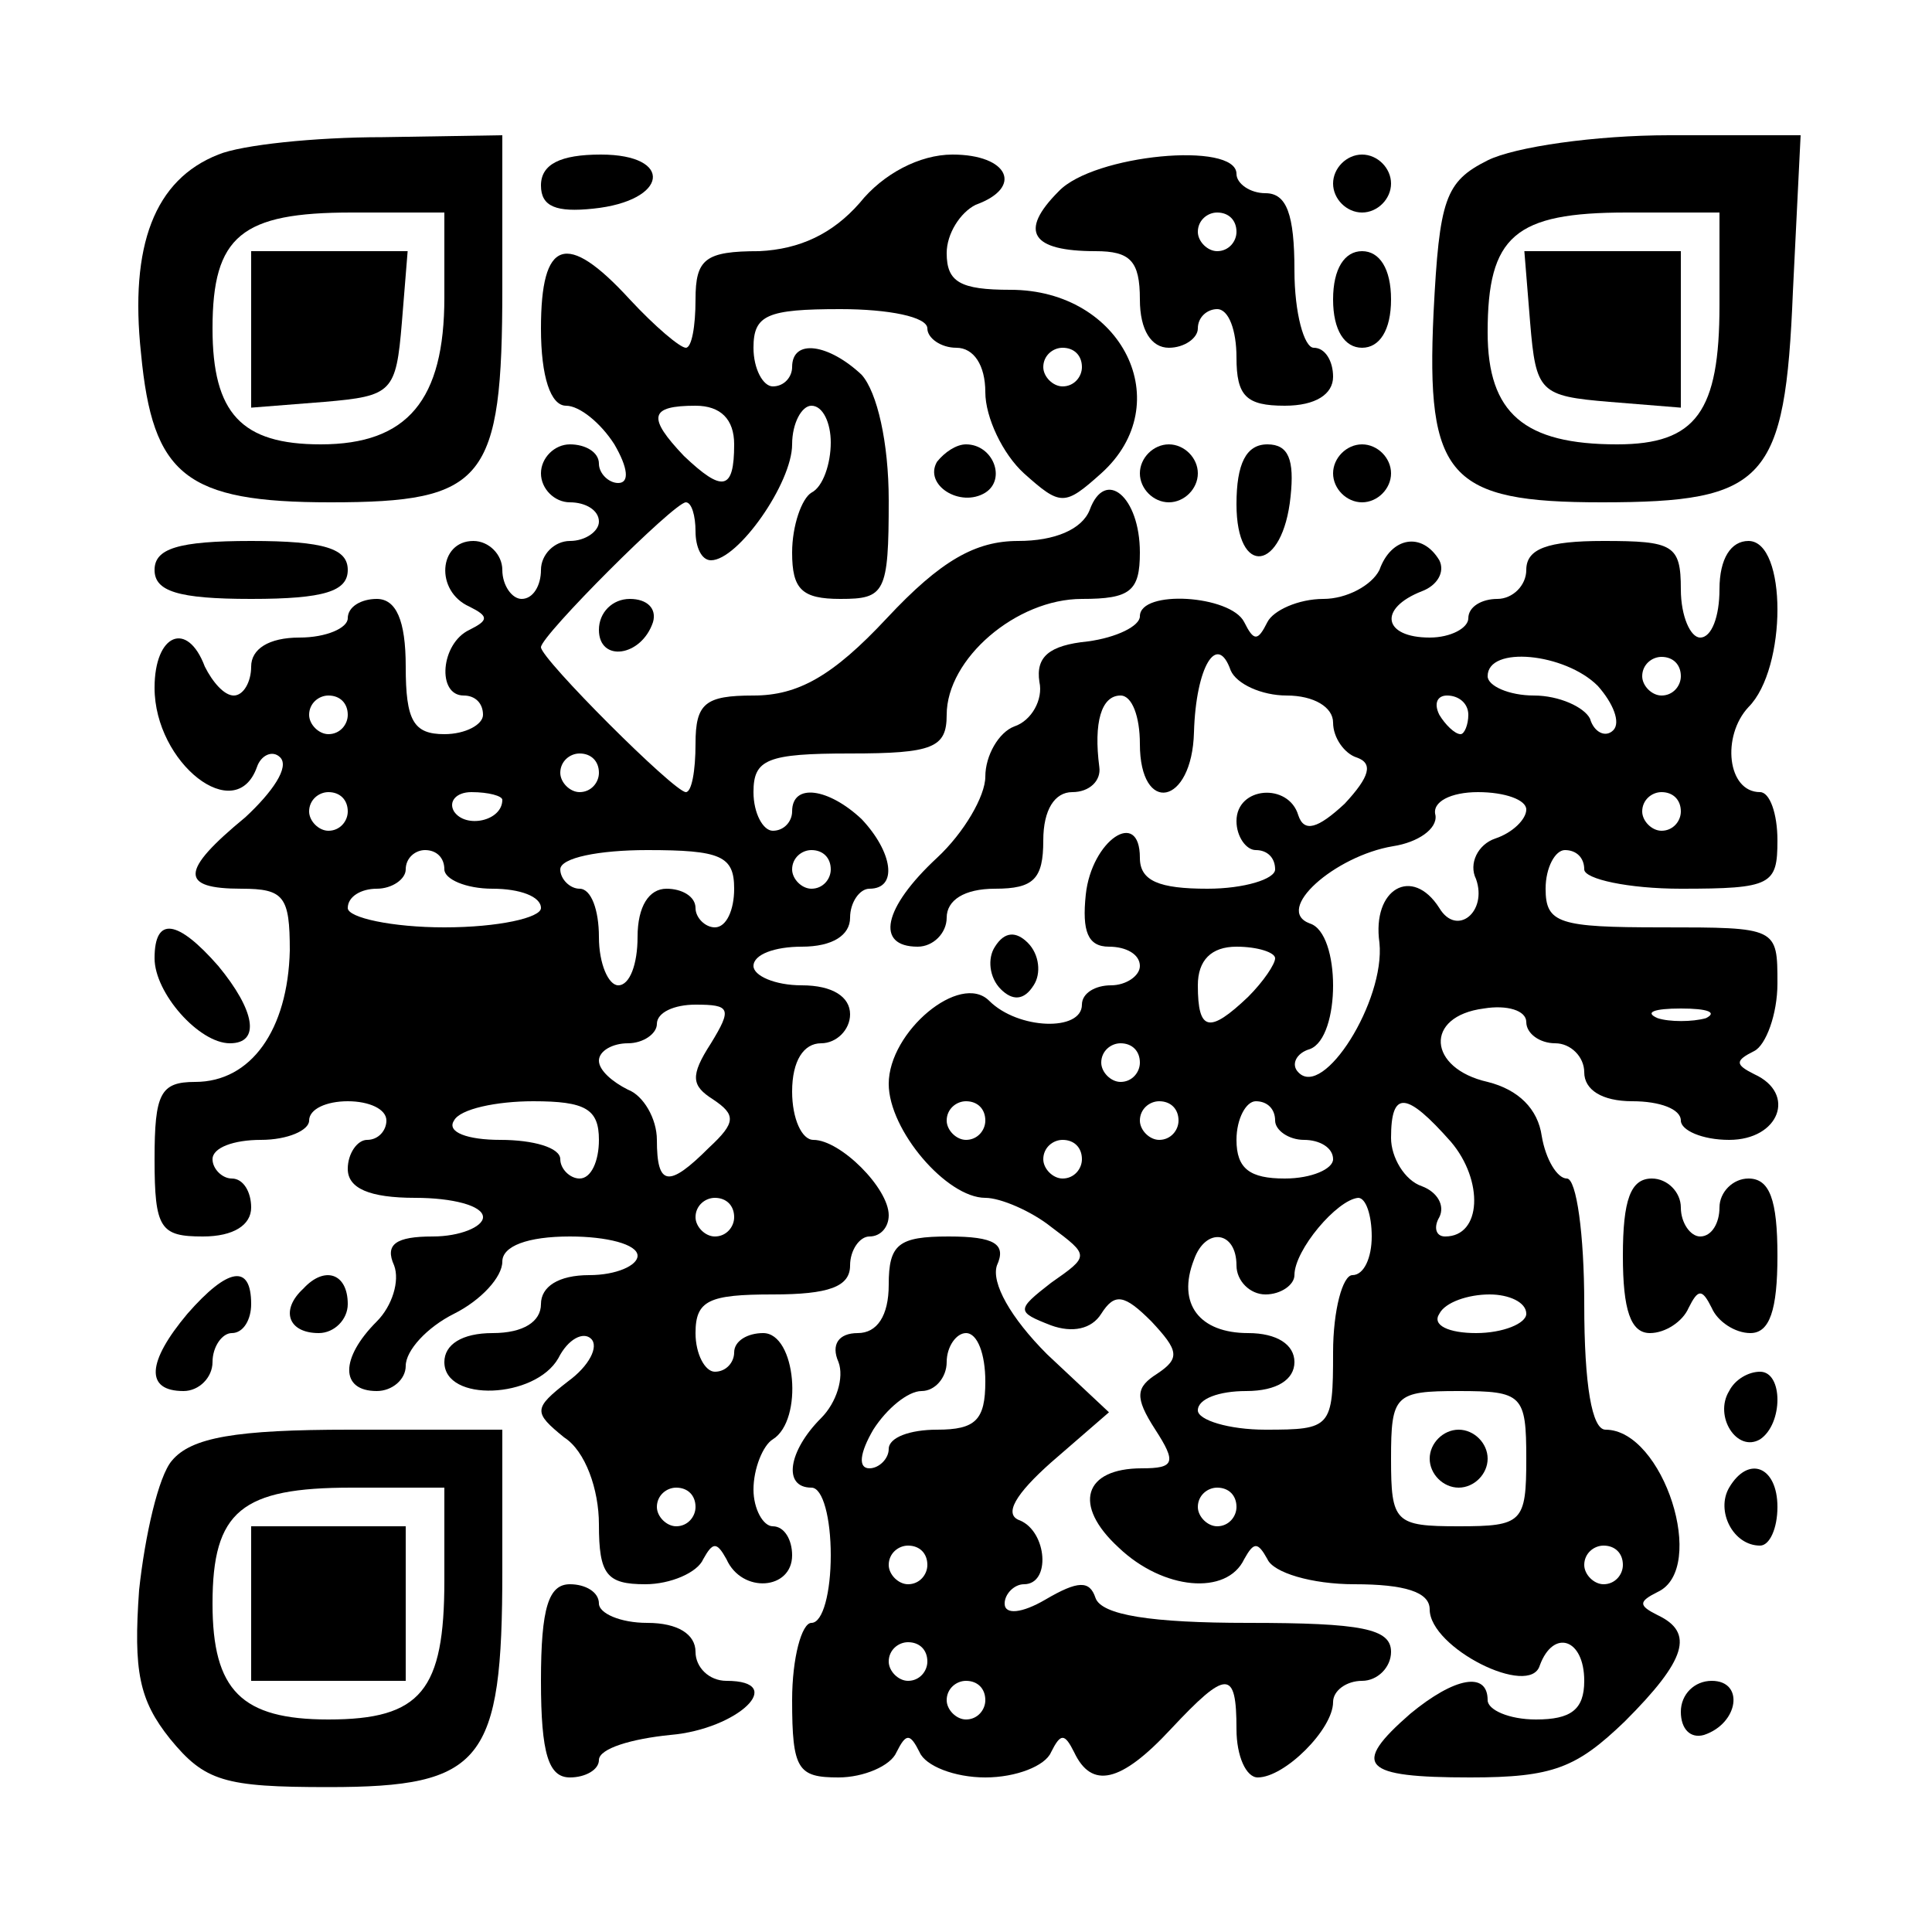
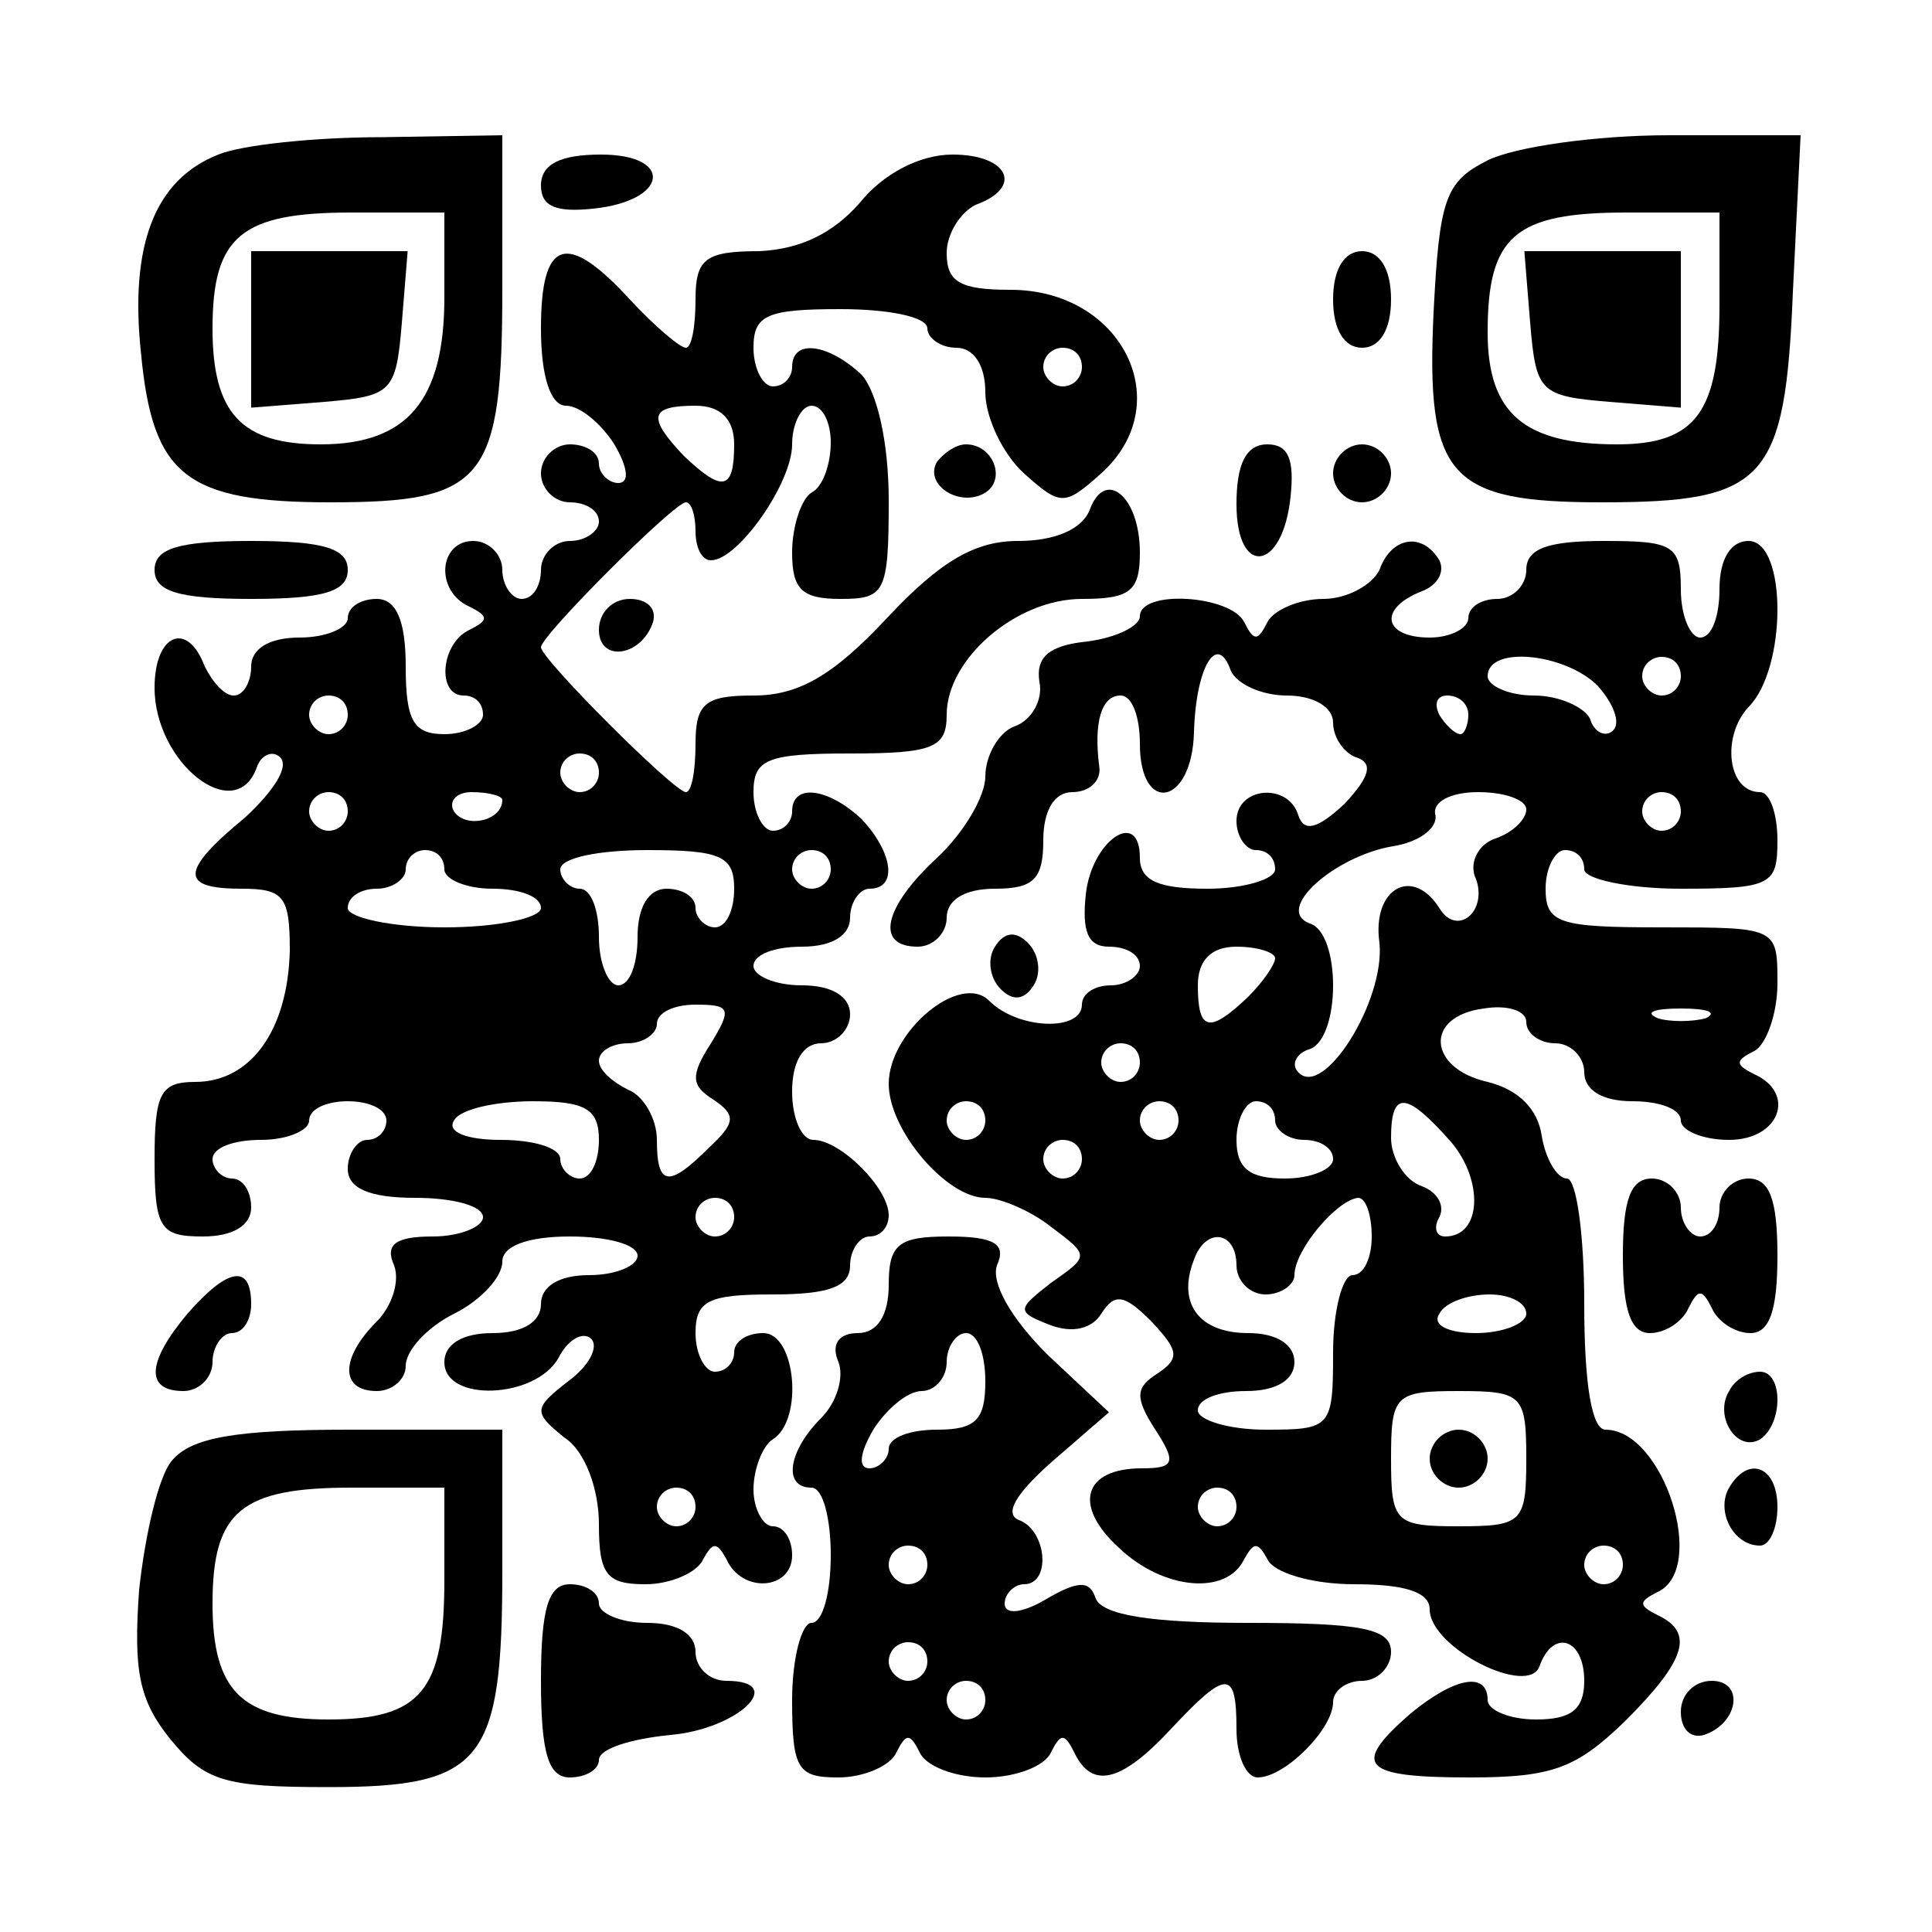
<svg xmlns="http://www.w3.org/2000/svg" version="1.0" width="100mm" height="100mm" viewBox="0 0 100 100" preserveAspectRatio="xMidYMid meet">
  <g transform="translate(0,100) scale(0.1,-0.1)" fill="#000000" stroke="none">
    <path d="M113 920 c-33 -13 -46 -47 -40 -103 6 -63 23 -77 98 -77 80 0 89 11 89 111 l0 79 -62 -1 c-35 0 -73 -4 -85 -9z m117 -74 c0 -53 -19 -76 -64 -76 -41 0 -56 16 -56 60 0 48 15 60 72 60 l48 0 0 -44z" />
    <path d="M130 829 l0 -40 38 3 c35 3 37 5 40 41 l3 37 -40 0 -41 0 0 -41z" />
    <path d="M770 917 c-22 -11 -25 -20 -28 -79 -4 -85 8 -98 87 -98 85 0 95 11 99 109 l4 81 -68 0 c-38 0 -80 -6 -94 -13z m120 -75 c0 -55 -12 -72 -53 -72 -48 0 -67 16 -67 58 0 50 14 62 72 62 l48 0 0 -48z" />
    <path d="M792 833 c3 -36 5 -38 41 -41 l37 -3 0 40 0 41 -41 0 -40 0 3 -37z" />
    <path d="M280 904 c0 -11 8 -14 27 -12 39 4 42 28 4 28 -21 0 -31 -5 -31 -16z" />
    <path d="M445 895 c-14 -16 -31 -24 -52 -25 -28 0 -33 -4 -33 -25 0 -14 -2 -25 -5 -25 -3 0 -16 11 -29 25 -33 36 -46 31 -46 -15 0 -25 5 -40 13 -40 7 0 18 -9 25 -20 7 -12 8 -20 2 -20 -5 0 -10 5 -10 10 0 6 -7 10 -15 10 -8 0 -15 -7 -15 -15 0 -8 7 -15 15 -15 8 0 15 -4 15 -10 0 -5 -7 -10 -15 -10 -8 0 -15 -7 -15 -15 0 -8 -4 -15 -10 -15 -5 0 -10 7 -10 15 0 8 -7 15 -15 15 -18 0 -20 -26 -2 -34 10 -5 10 -7 0 -12 -15 -7 -17 -34 -3 -34 6 0 10 -4 10 -10 0 -5 -9 -10 -20 -10 -16 0 -20 7 -20 35 0 24 -5 35 -15 35 -8 0 -15 -4 -15 -10 0 -5 -11 -10 -25 -10 -16 0 -25 -6 -25 -15 0 -8 -4 -15 -9 -15 -5 0 -11 7 -15 15 -9 24 -26 17 -26 -11 0 -39 42 -72 53 -41 2 6 8 9 12 5 5 -5 -4 -18 -18 -31 -34 -28 -34 -37 -2 -37 22 0 25 -4 25 -32 -1 -41 -20 -68 -49 -68 -18 0 -21 -6 -21 -40 0 -36 3 -40 25 -40 16 0 25 6 25 15 0 8 -4 15 -10 15 -5 0 -10 5 -10 10 0 6 11 10 25 10 14 0 25 5 25 10 0 6 9 10 20 10 11 0 20 -4 20 -10 0 -5 -4 -10 -10 -10 -5 0 -10 -7 -10 -15 0 -10 11 -15 35 -15 19 0 35 -4 35 -10 0 -5 -12 -10 -26 -10 -19 0 -25 -4 -20 -15 3 -8 -1 -21 -9 -29 -19 -19 -19 -36 0 -36 8 0 15 6 15 13 0 8 11 20 25 27 14 7 25 19 25 27 0 8 13 13 35 13 19 0 35 -4 35 -10 0 -5 -11 -10 -25 -10 -16 0 -25 -6 -25 -15 0 -9 -9 -15 -25 -15 -16 0 -25 -6 -25 -15 0 -21 47 -19 59 2 5 10 13 14 17 10 4 -4 -1 -14 -12 -22 -18 -14 -18 -16 -2 -29 11 -7 18 -27 18 -45 0 -26 4 -31 24 -31 13 0 27 6 30 13 5 9 7 9 12 0 8 -18 34 -16 34 2 0 8 -4 15 -10 15 -5 0 -10 9 -10 19 0 11 5 23 10 26 16 10 12 55 -5 55 -8 0 -15 -4 -15 -10 0 -5 -4 -10 -10 -10 -5 0 -10 9 -10 20 0 17 7 20 40 20 29 0 40 4 40 15 0 8 5 15 10 15 6 0 10 5 10 11 0 14 -25 39 -39 39 -6 0 -11 11 -11 25 0 16 6 25 15 25 8 0 15 7 15 15 0 9 -9 15 -25 15 -14 0 -25 5 -25 10 0 6 11 10 25 10 16 0 25 6 25 15 0 8 5 15 10 15 15 0 12 19 -4 36 -17 16 -36 19 -36 4 0 -5 -4 -10 -10 -10 -5 0 -10 9 -10 20 0 17 7 20 50 20 43 0 50 3 50 20 0 29 36 60 70 60 25 0 30 4 30 24 0 29 -18 44 -26 22 -4 -10 -18 -16 -37 -16 -22 0 -40 -10 -68 -40 -28 -30 -46 -40 -69 -40 -25 0 -30 -4 -30 -25 0 -14 -2 -25 -5 -25 -6 0 -75 69 -75 75 0 6 69 75 75 75 3 0 5 -7 5 -15 0 -8 3 -15 8 -15 14 0 42 40 42 60 0 11 5 20 10 20 6 0 10 -9 10 -19 0 -11 -4 -23 -10 -26 -5 -3 -10 -17 -10 -31 0 -19 5 -24 25 -24 23 0 25 3 25 51 0 30 -6 56 -14 65 -17 16 -36 19 -36 4 0 -5 -4 -10 -10 -10 -5 0 -10 9 -10 20 0 17 7 20 45 20 25 0 45 -4 45 -10 0 -5 7 -10 15 -10 9 0 15 -9 15 -23 0 -13 9 -32 20 -42 19 -17 21 -17 40 0 40 36 11 95 -47 95 -26 0 -33 4 -33 19 0 10 7 21 15 25 25 9 17 26 -12 26 -17 0 -36 -10 -48 -25z m115 -85 c0 -5 -4 -10 -10 -10 -5 0 -10 5 -10 10 0 6 5 10 10 10 6 0 10 -4 10 -10z m-180 -40 c0 -24 -6 -25 -26 -6 -19 20 -18 26 6 26 13 0 20 -7 20 -20z m-200 -140 c0 -5 -4 -10 -10 -10 -5 0 -10 5 -10 10 0 6 5 10 10 10 6 0 10 -4 10 -10z m130 -30 c0 -5 -4 -10 -10 -10 -5 0 -10 5 -10 10 0 6 5 10 10 10 6 0 10 -4 10 -10z m-130 -20 c0 -5 -4 -10 -10 -10 -5 0 -10 5 -10 10 0 6 5 10 10 10 6 0 10 -4 10 -10z m80 6 c0 -11 -19 -15 -25 -6 -3 5 1 10 9 10 9 0 16 -2 16 -4z m-30 -36 c0 -5 11 -10 25 -10 14 0 25 -4 25 -10 0 -5 -22 -10 -50 -10 -27 0 -50 5 -50 10 0 6 7 10 15 10 8 0 15 5 15 10 0 6 5 10 10 10 6 0 10 -4 10 -10z m150 -10 c0 -11 -4 -20 -10 -20 -5 0 -10 5 -10 10 0 6 -7 10 -15 10 -9 0 -15 -9 -15 -25 0 -14 -4 -25 -10 -25 -5 0 -10 11 -10 25 0 14 -4 25 -10 25 -5 0 -10 5 -10 10 0 6 20 10 45 10 38 0 45 -3 45 -20z m50 10 c0 -5 -4 -10 -10 -10 -5 0 -10 5 -10 10 0 6 5 10 10 10 6 0 10 -4 10 -10z m-62 -90 c-11 -17 -10 -22 1 -29 12 -8 12 -12 -2 -25 -21 -21 -27 -20 -27 4 0 11 -7 23 -15 26 -8 4 -15 10 -15 15 0 5 7 9 15 9 8 0 15 5 15 10 0 6 9 10 20 10 18 0 19 -2 8 -20z m-58 -50 c0 -11 -4 -20 -10 -20 -5 0 -10 5 -10 10 0 6 -14 10 -31 10 -17 0 -28 4 -24 10 3 6 22 10 41 10 27 0 34 -4 34 -20z m70 -40 c0 -5 -4 -10 -10 -10 -5 0 -10 5 -10 10 0 6 5 10 10 10 6 0 10 -4 10 -10z m-20 -150 c0 -5 -4 -10 -10 -10 -5 0 -10 5 -10 10 0 6 5 10 10 10 6 0 10 -4 10 -10z" />
-     <path d="M548 901 c-21 -21 -14 -31 19 -31 18 0 23 -5 23 -25 0 -16 6 -25 15 -25 8 0 15 5 15 10 0 6 5 10 10 10 6 0 10 -11 10 -25 0 -20 5 -25 25 -25 16 0 25 6 25 15 0 8 -4 15 -10 15 -5 0 -10 18 -10 40 0 29 -4 40 -15 40 -8 0 -15 5 -15 10 0 17 -74 10 -92 -9z m92 -21 c0 -5 -4 -10 -10 -10 -5 0 -10 5 -10 10 0 6 5 10 10 10 6 0 10 -4 10 -10z" />
-     <path d="M690 905 c0 -8 7 -15 15 -15 8 0 15 7 15 15 0 8 -7 15 -15 15 -8 0 -15 -7 -15 -15z" />
    <path d="M690 845 c0 -16 6 -25 15 -25 9 0 15 9 15 25 0 16 -6 25 -15 25 -9 0 -15 -9 -15 -25z" />
    <path d="M485 761 c-7 -12 12 -24 25 -16 11 7 4 25 -10 25 -5 0 -11 -4 -15 -9z" />
-     <path d="M590 755 c0 -8 7 -15 15 -15 8 0 15 7 15 15 0 8 -7 15 -15 15 -8 0 -15 -7 -15 -15z" />
    <path d="M640 739 c0 -38 24 -35 28 4 2 19 -1 27 -12 27 -11 0 -16 -10 -16 -31z" />
    <path d="M690 755 c0 -8 7 -15 15 -15 8 0 15 7 15 15 0 8 -7 15 -15 15 -8 0 -15 -7 -15 -15z" />
    <path d="M80 705 c0 -11 12 -15 50 -15 38 0 50 4 50 15 0 11 -12 15 -50 15 -38 0 -50 -4 -50 -15z" />
    <path d="M714 705 c-4 -8 -17 -15 -29 -15 -13 0 -26 -6 -29 -12 -5 -10 -7 -10 -12 0 -7 14 -54 17 -54 3 0 -5 -12 -11 -27 -13 -20 -2 -27 -8 -25 -21 2 -9 -4 -20 -13 -23 -8 -3 -15 -15 -15 -26 0 -10 -11 -29 -25 -42 -28 -26 -32 -46 -10 -46 8 0 15 7 15 15 0 9 9 15 25 15 20 0 25 5 25 25 0 16 6 25 15 25 9 0 15 6 14 13 -3 23 1 37 11 37 6 0 10 -11 10 -25 0 -37 27 -32 28 6 1 34 12 52 19 32 3 -7 16 -13 29 -13 14 0 24 -6 24 -14 0 -8 6 -16 12 -18 9 -3 7 -10 -6 -24 -14 -13 -21 -15 -24 -6 -5 17 -32 15 -32 -3 0 -8 5 -15 10 -15 6 0 10 -4 10 -10 0 -5 -16 -10 -35 -10 -25 0 -35 4 -35 16 0 26 -25 9 -28 -19 -2 -19 1 -27 12 -27 9 0 16 -4 16 -10 0 -5 -7 -10 -15 -10 -8 0 -15 -4 -15 -10 0 -14 -33 -13 -48 2 -15 15 -52 -16 -52 -43 0 -24 30 -59 50 -59 8 0 24 -7 34 -15 20 -15 20 -15 0 -29 -18 -14 -18 -15 0 -22 11 -4 21 -2 26 6 7 11 12 10 26 -4 14 -15 15 -19 3 -27 -11 -7 -12 -12 -1 -29 11 -17 10 -20 -7 -20 -30 0 -36 -19 -12 -41 23 -22 56 -25 65 -6 5 9 7 9 12 0 3 -7 23 -13 45 -13 26 0 39 -4 39 -13 0 -20 52 -46 57 -29 7 19 23 14 23 -8 0 -15 -7 -20 -25 -20 -14 0 -25 5 -25 10 0 15 -17 12 -40 -7 -31 -27 -25 -33 31 -33 43 0 55 5 80 29 32 32 36 46 17 55 -10 5 -10 7 0 12 26 12 3 84 -27 84 -7 0 -11 23 -11 65 0 36 -4 65 -9 65 -5 0 -11 10 -13 22 -2 14 -12 24 -28 28 -31 7 -33 34 -2 38 12 2 22 -1 22 -7 0 -6 7 -11 15 -11 8 0 15 -7 15 -15 0 -9 9 -15 25 -15 14 0 25 -4 25 -10 0 -5 11 -10 25 -10 26 0 35 24 13 34 -10 5 -10 7 0 12 6 3 12 19 12 35 0 29 0 29 -60 29 -53 0 -60 2 -60 20 0 11 5 20 10 20 6 0 10 -4 10 -10 0 -5 23 -10 50 -10 47 0 50 2 50 25 0 14 -4 25 -9 25 -17 0 -20 29 -6 44 20 20 20 86 0 86 -9 0 -15 -9 -15 -25 0 -14 -4 -25 -10 -25 -5 0 -10 11 -10 25 0 23 -4 25 -40 25 -29 0 -40 -4 -40 -15 0 -8 -7 -15 -15 -15 -8 0 -15 -4 -15 -10 0 -5 -9 -10 -20 -10 -24 0 -27 15 -4 24 8 3 12 10 9 16 -9 15 -25 12 -31 -5z m113 -60 c8 -9 12 -19 8 -23 -4 -4 -10 -1 -12 6 -3 6 -16 12 -29 12 -13 0 -24 5 -24 10 0 16 40 12 57 -5z m43 5 c0 -5 -4 -10 -10 -10 -5 0 -10 5 -10 10 0 6 5 10 10 10 6 0 10 -4 10 -10z m-110 -20 c0 -5 -2 -10 -4 -10 -3 0 -8 5 -11 10 -3 6 -1 10 4 10 6 0 11 -4 11 -10z m30 -49 c0 -5 -7 -12 -16 -15 -9 -3 -14 -13 -10 -21 6 -17 -10 -30 -19 -15 -14 22 -35 10 -31 -18 3 -30 -29 -81 -42 -67 -4 4 -1 10 6 12 16 6 16 60 0 65 -19 7 13 35 43 40 13 2 23 9 22 16 -2 7 8 12 22 12 14 0 25 -4 25 -9z m80 -1 c0 -5 -4 -10 -10 -10 -5 0 -10 5 -10 10 0 6 5 10 10 10 6 0 10 -4 10 -10z m-210 -76 c0 -3 -6 -12 -14 -20 -20 -19 -26 -18 -26 6 0 13 7 20 20 20 11 0 20 -3 20 -6z m223 -31 c-7 -2 -19 -2 -25 0 -7 3 -2 5 12 5 14 0 19 -2 13 -5z m-293 -23 c0 -5 -4 -10 -10 -10 -5 0 -10 5 -10 10 0 6 5 10 10 10 6 0 10 -4 10 -10z m-80 -30 c0 -5 -4 -10 -10 -10 -5 0 -10 5 -10 10 0 6 5 10 10 10 6 0 10 -4 10 -10z m100 0 c0 -5 -4 -10 -10 -10 -5 0 -10 5 -10 10 0 6 5 10 10 10 6 0 10 -4 10 -10z m50 0 c0 -5 7 -10 15 -10 8 0 15 -4 15 -10 0 -5 -11 -10 -25 -10 -18 0 -25 5 -25 20 0 11 5 20 10 20 6 0 10 -4 10 -10z m91 -11 c17 -20 16 -49 -3 -49 -5 0 -6 5 -3 10 3 6 -1 13 -9 16 -9 3 -16 15 -16 25 0 25 8 24 31 -2z m-191 -9 c0 -5 -4 -10 -10 -10 -5 0 -10 5 -10 10 0 6 5 10 10 10 6 0 10 -4 10 -10z m150 -40 c0 -11 -4 -20 -10 -20 -5 0 -10 -18 -10 -40 0 -39 -1 -40 -35 -40 -19 0 -35 5 -35 10 0 6 11 10 25 10 16 0 25 6 25 15 0 9 -9 15 -24 15 -25 0 -37 15 -28 38 6 17 22 15 22 -3 0 -8 7 -15 15 -15 8 0 15 5 15 10 0 13 22 39 33 40 4 0 7 -9 7 -20z m80 -40 c0 -5 -12 -10 -26 -10 -14 0 -23 4 -19 10 3 6 15 10 26 10 10 0 19 -4 19 -10z m0 -75 c0 -33 -2 -35 -35 -35 -33 0 -35 2 -35 35 0 33 2 35 35 35 33 0 35 -2 35 -35z m-150 -25 c0 -5 -4 -10 -10 -10 -5 0 -10 5 -10 10 0 6 5 10 10 10 6 0 10 -4 10 -10z m200 -30 c0 -5 -4 -10 -10 -10 -5 0 -10 5 -10 10 0 6 5 10 10 10 6 0 10 -4 10 -10z" />
    <path d="M740 245 c0 -8 7 -15 15 -15 8 0 15 7 15 15 0 8 -7 15 -15 15 -8 0 -15 -7 -15 -15z" />
    <path d="M310 674 c0 -17 22 -14 28 4 2 7 -3 12 -12 12 -9 0 -16 -7 -16 -16z" />
-     <path d="M80 504 c0 -18 23 -44 39 -44 16 0 13 17 -6 40 -21 24 -33 26 -33 4z" />
+     <path d="M80 504 z" />
    <path d="M515 510 c-4 -6 -3 -16 3 -22 6 -6 12 -6 17 2 4 6 3 16 -3 22 -6 6 -12 6 -17 -2z" />
    <path d="M840 350 c0 -28 4 -40 14 -40 8 0 17 6 20 13 5 10 7 10 12 0 3 -7 12 -13 20 -13 10 0 14 12 14 40 0 29 -4 40 -15 40 -8 0 -15 -7 -15 -15 0 -8 -4 -15 -10 -15 -5 0 -10 7 -10 15 0 8 -7 15 -15 15 -11 0 -15 -11 -15 -40z" />
    <path d="M460 335 c0 -16 -6 -25 -16 -25 -10 0 -14 -6 -10 -15 3 -8 -1 -21 -9 -29 -17 -17 -20 -36 -5 -36 6 0 10 -16 10 -35 0 -19 -4 -35 -10 -35 -5 0 -10 -18 -10 -40 0 -36 3 -40 24 -40 13 0 27 6 30 13 5 10 7 10 12 0 3 -7 18 -13 34 -13 16 0 31 6 34 13 5 10 7 10 12 0 9 -19 24 -16 50 12 29 31 34 31 34 0 0 -14 5 -25 11 -25 14 0 39 25 39 39 0 6 7 11 15 11 8 0 15 7 15 15 0 12 -15 15 -74 15 -50 0 -76 4 -79 13 -3 9 -9 9 -26 -1 -12 -7 -21 -8 -21 -2 0 5 5 10 10 10 14 0 12 27 -2 33 -9 3 -2 14 16 30 l30 26 -32 30 c-19 19 -29 37 -26 46 5 11 -1 15 -25 15 -26 0 -31 -4 -31 -25z m50 -50 c0 -20 -5 -25 -25 -25 -14 0 -25 -4 -25 -10 0 -5 -5 -10 -10 -10 -6 0 -5 8 2 20 7 11 18 20 25 20 7 0 13 7 13 15 0 8 5 15 10 15 6 0 10 -11 10 -25z m-30 -95 c0 -5 -4 -10 -10 -10 -5 0 -10 5 -10 10 0 6 5 10 10 10 6 0 10 -4 10 -10z m0 -50 c0 -5 -4 -10 -10 -10 -5 0 -10 5 -10 10 0 6 5 10 10 10 6 0 10 -4 10 -10z m30 -20 c0 -5 -4 -10 -10 -10 -5 0 -10 5 -10 10 0 6 5 10 10 10 6 0 10 -4 10 -10z" />
    <path d="M97 320 c-21 -25 -22 -40 -2 -40 8 0 15 7 15 15 0 8 5 15 10 15 6 0 10 7 10 15 0 21 -12 19 -33 -5z" />
-     <path d="M157 333 c-12 -11 -8 -23 8 -23 8 0 15 7 15 15 0 16 -12 20 -23 8z" />
    <path d="M895 280 c-8 -13 4 -32 16 -25 12 8 12 35 0 35 -6 0 -13 -4 -16 -10z" />
    <path d="M89 244 c-7 -8 -14 -39 -17 -67 -3 -42 0 -57 16 -77 18 -22 28 -25 82 -25 80 0 90 13 90 112 l0 73 -79 0 c-59 0 -82 -4 -92 -16z m141 -62 c0 -57 -12 -72 -60 -72 -45 0 -60 15 -60 60 0 48 15 60 72 60 l48 0 0 -48z" />
-     <path d="M130 170 l0 -40 40 0 40 0 0 40 0 40 -40 0 -40 0 0 -40z" />
    <path d="M895 230 c-7 -12 2 -30 16 -30 5 0 9 9 9 20 0 21 -15 27 -25 10z" />
    <path d="M280 130 c0 -38 4 -50 15 -50 8 0 15 4 15 9 0 6 17 11 37 13 35 3 61 28 29 28 -9 0 -16 7 -16 15 0 9 -9 15 -25 15 -14 0 -25 5 -25 10 0 6 -7 10 -15 10 -11 0 -15 -12 -15 -50z" />
    <path d="M870 114 c0 -9 5 -14 12 -12 18 6 21 28 4 28 -9 0 -16 -7 -16 -16z" />
  </g>
</svg>